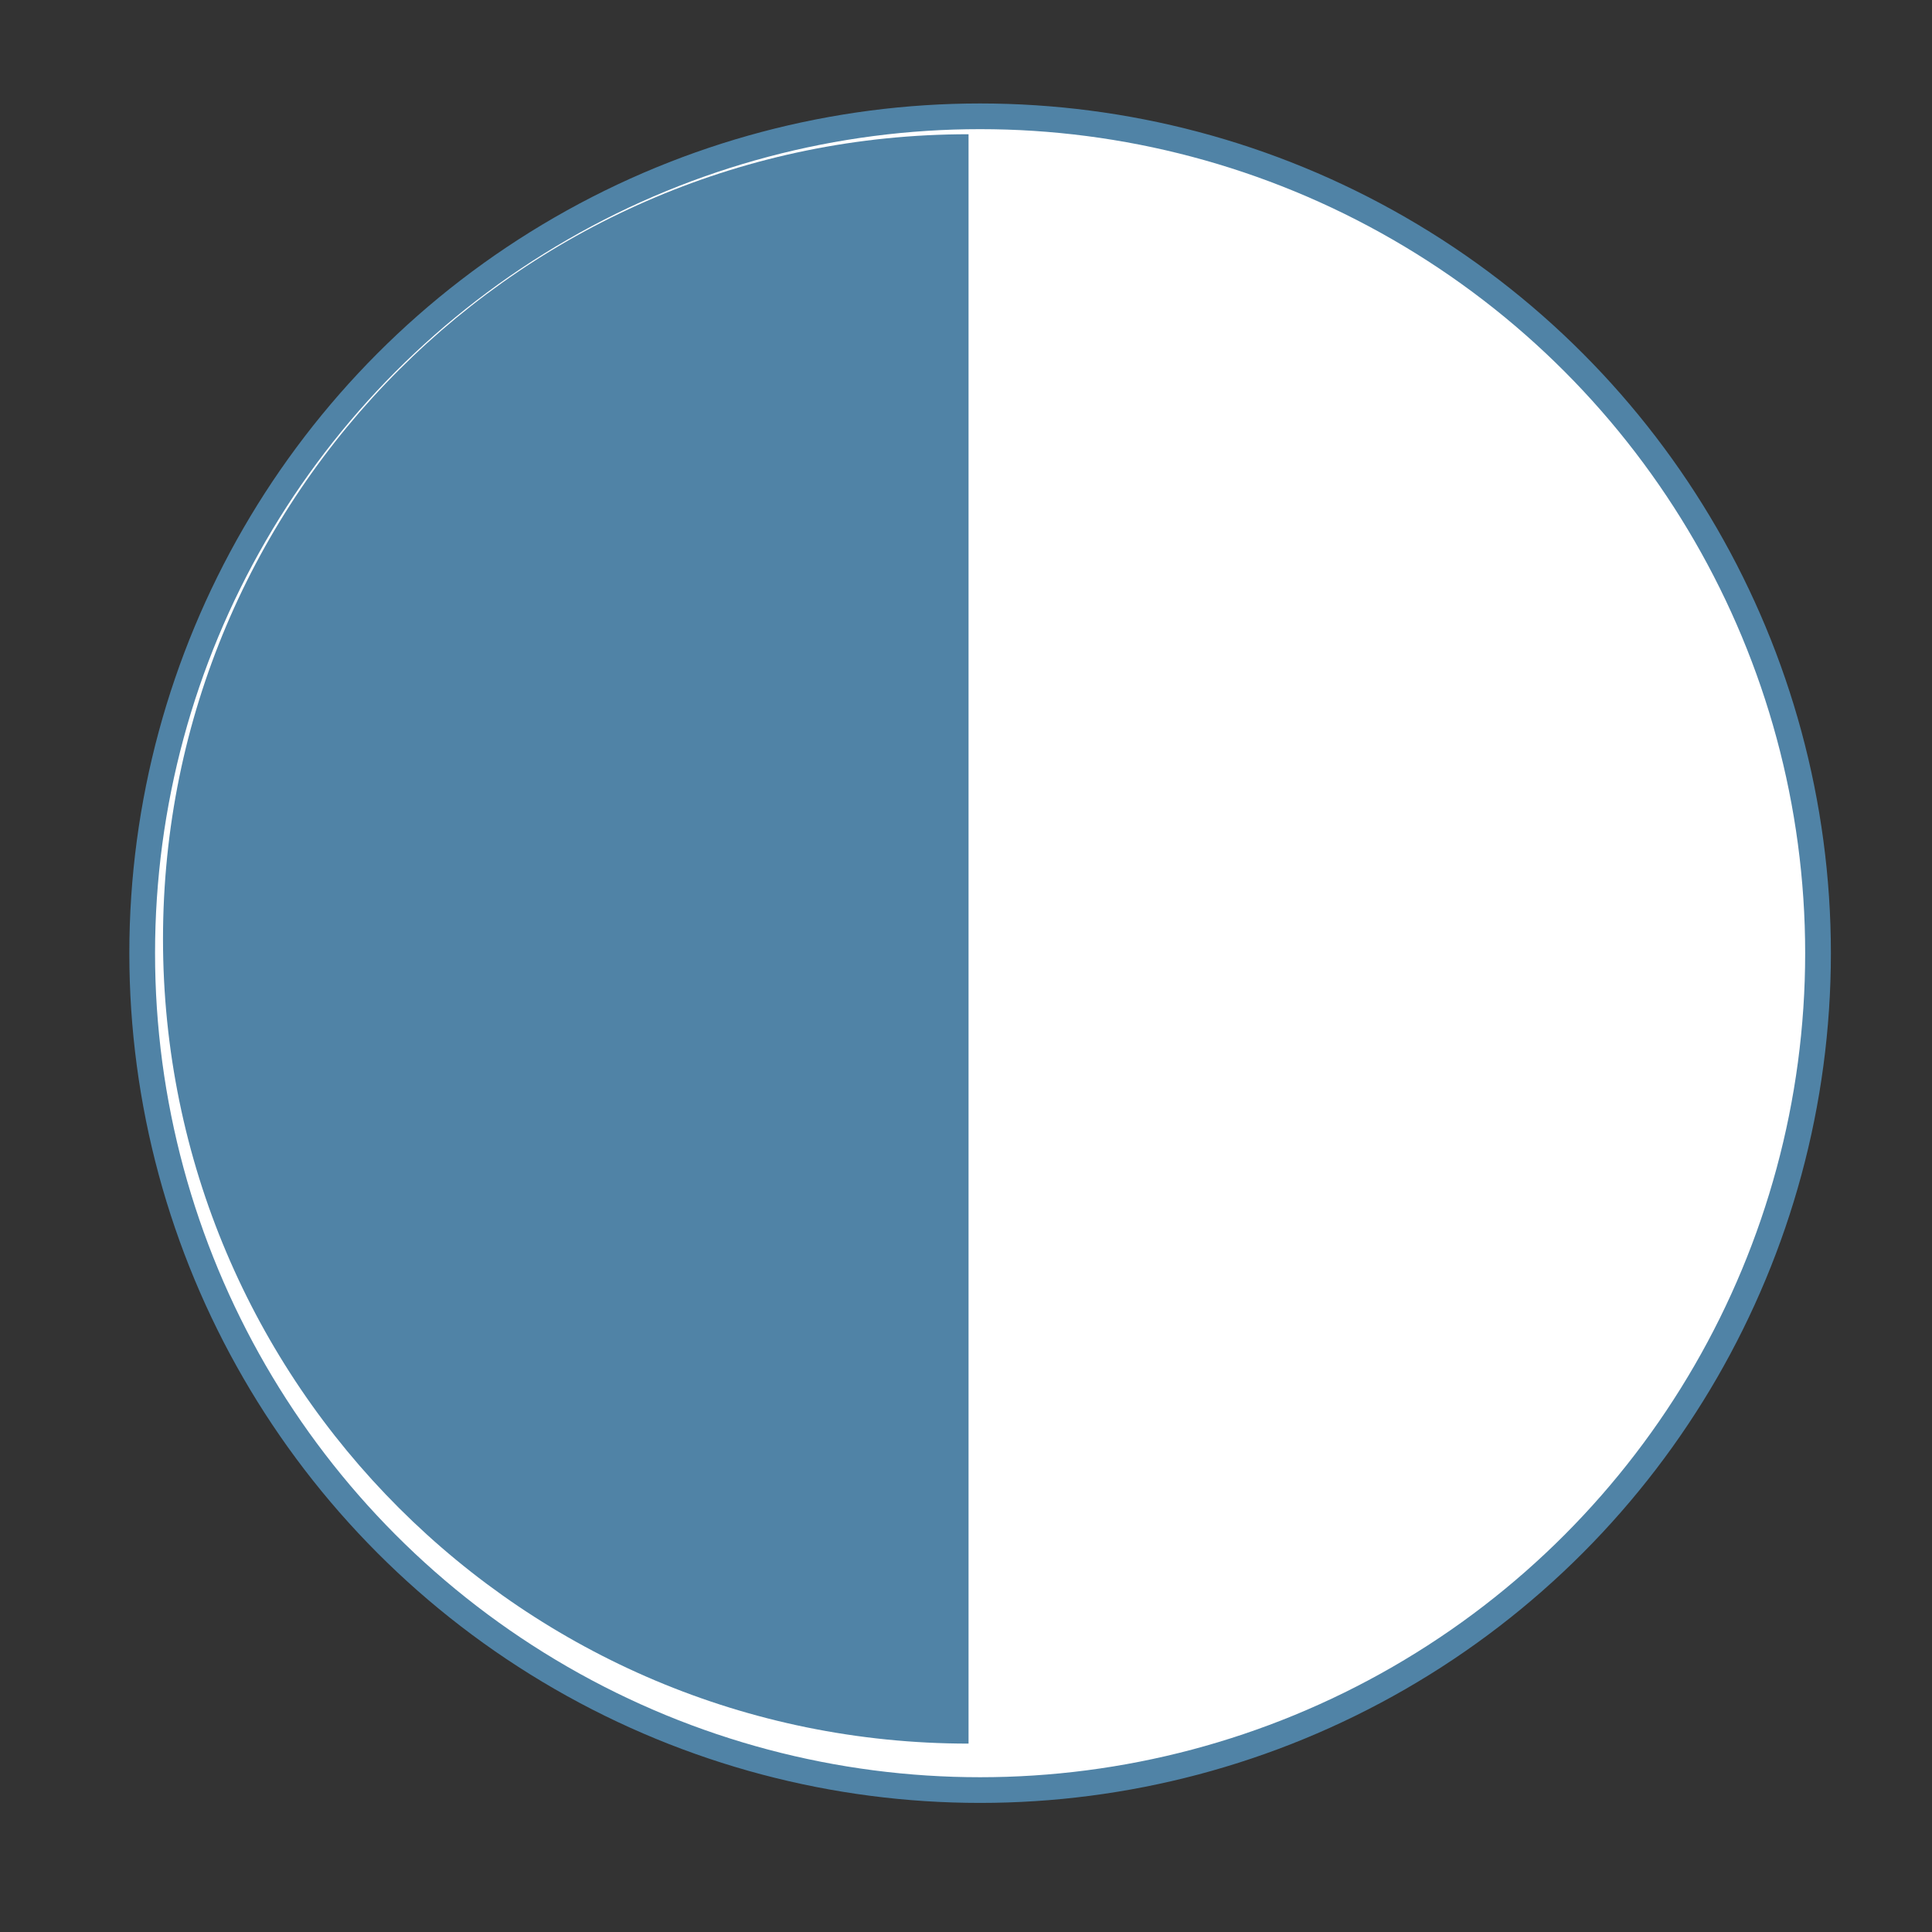
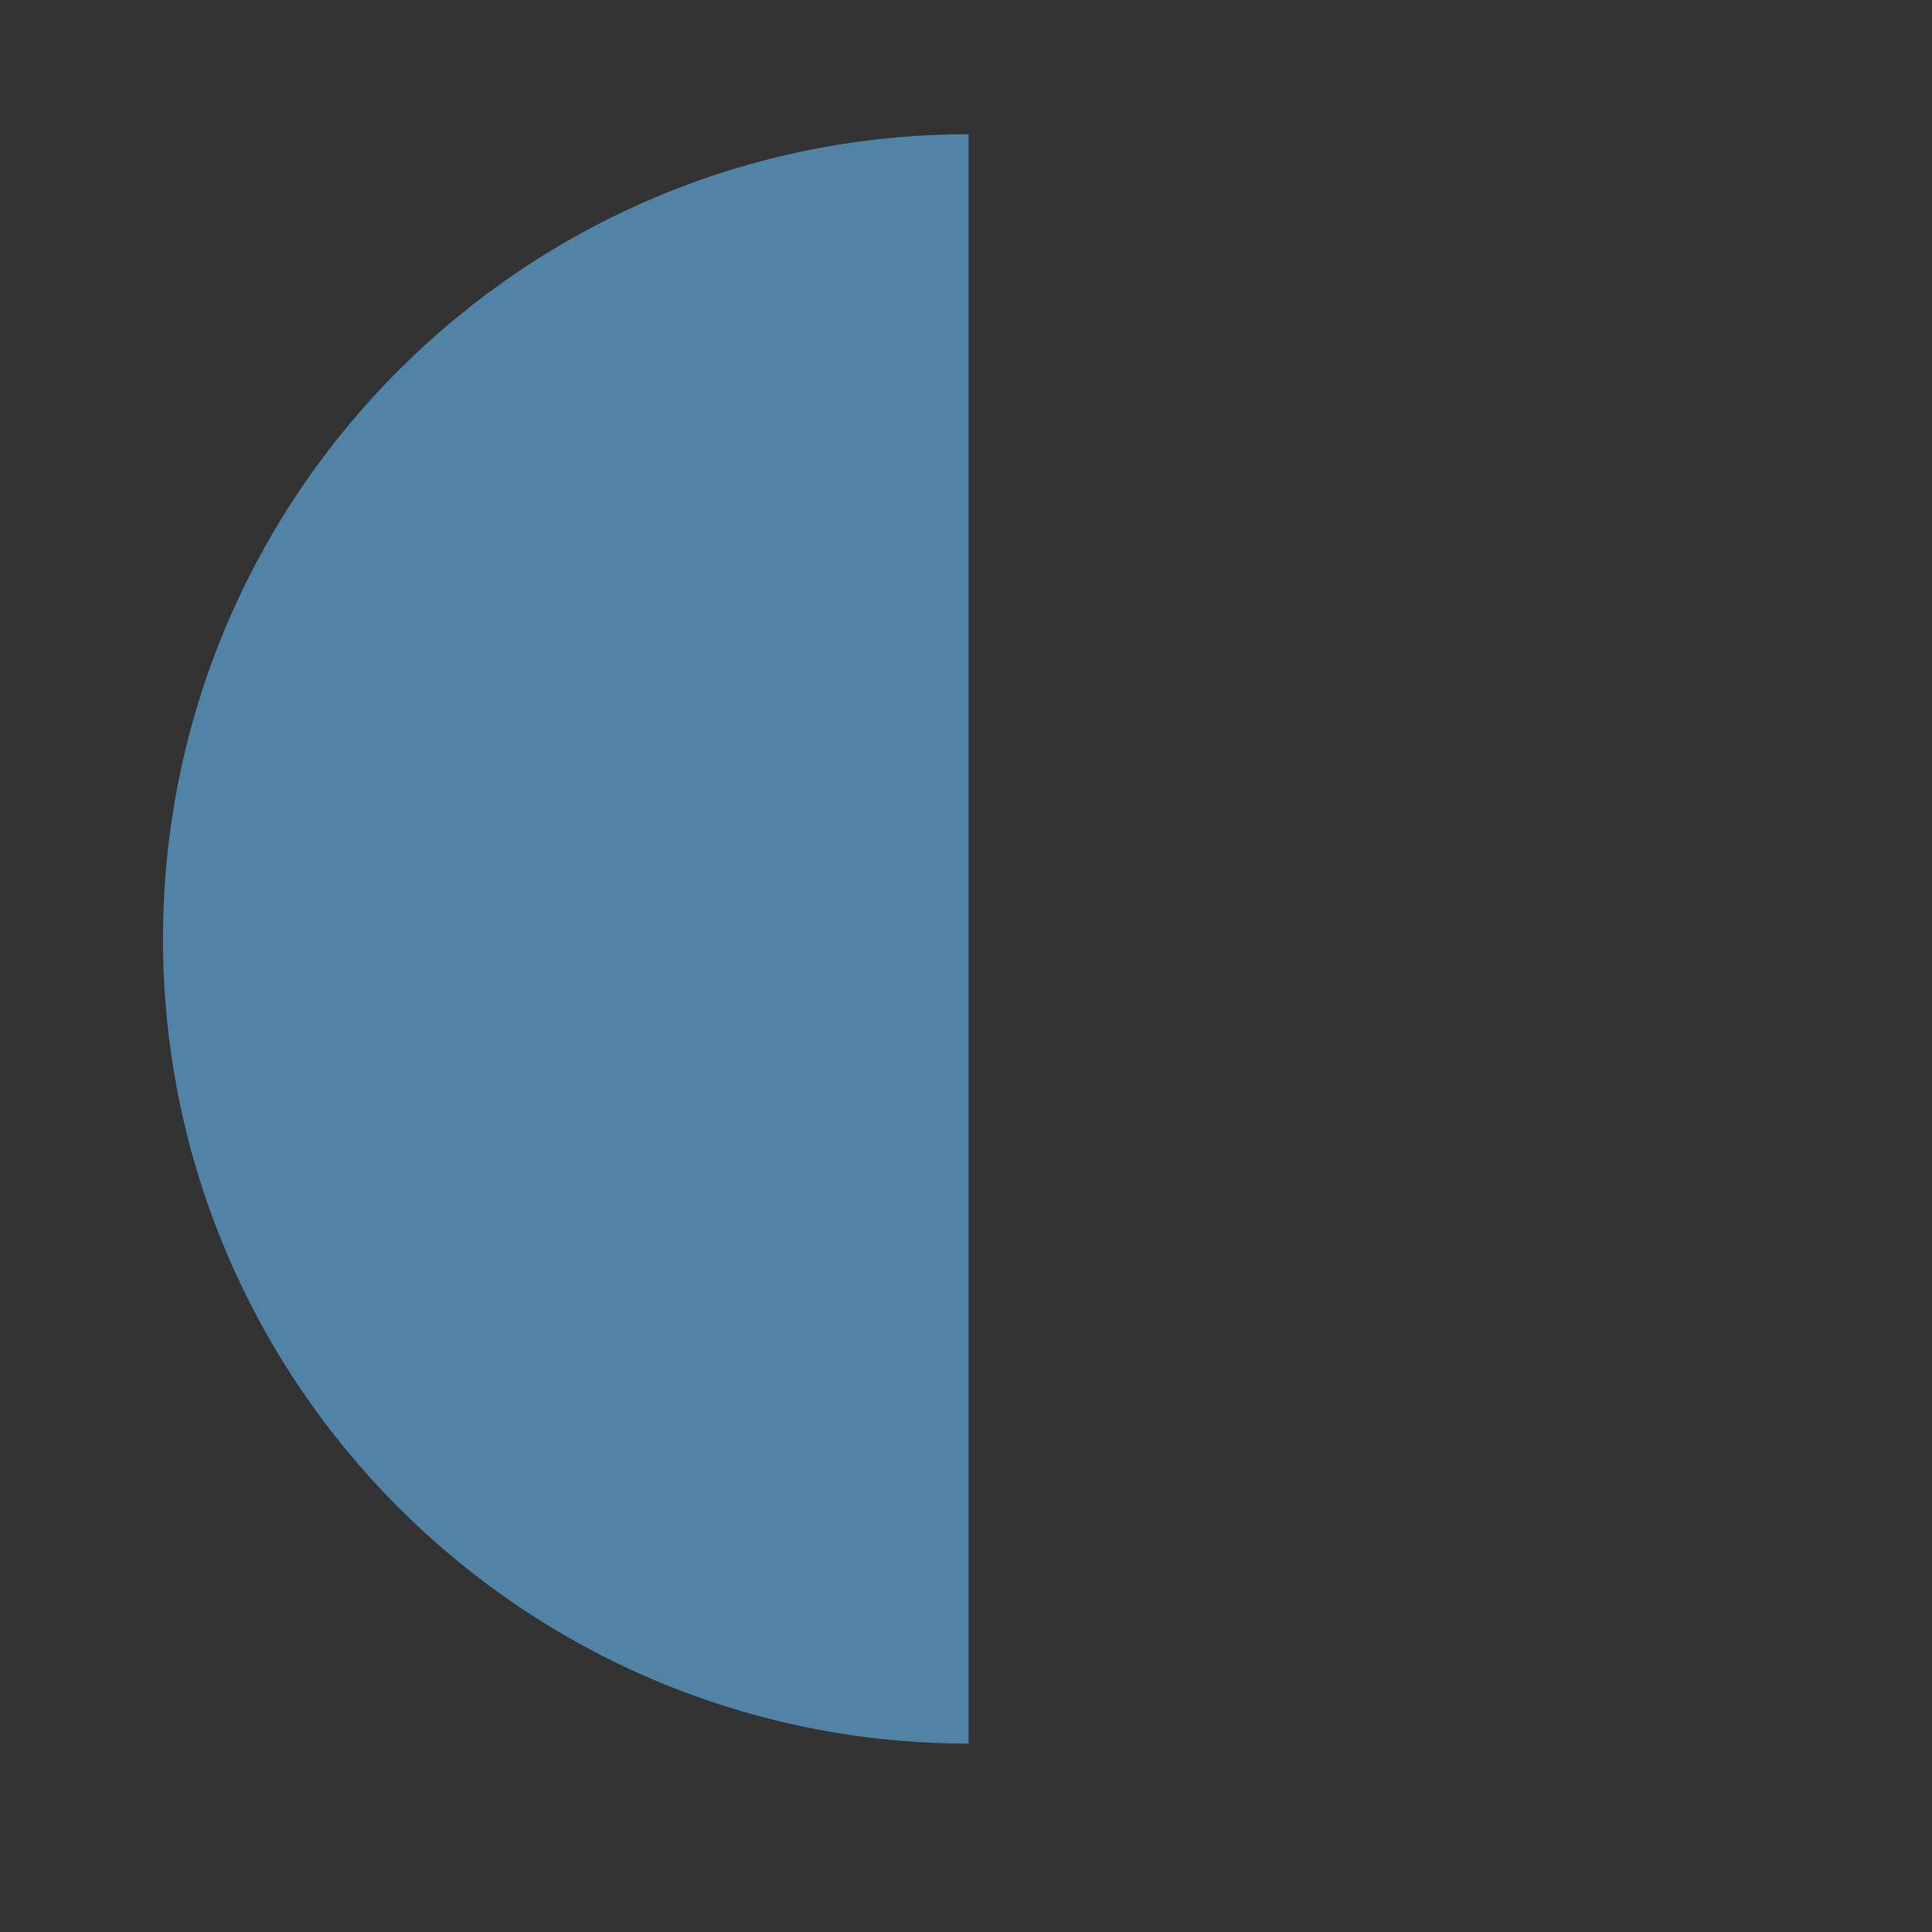
<svg xmlns="http://www.w3.org/2000/svg" xmlns:ns1="http://www.serif.com/" width="100%" height="100%" viewBox="0 0 150 150" version="1.1" xml:space="preserve" style="fill-rule:evenodd;clip-rule:evenodd;stroke-linecap:round;stroke-linejoin:round;stroke-miterlimit:1.5;">
  <rect x="0" y="0" width="150" height="150" fill="#333333" stroke="none" />
  <g transform="matrix(1,0,0,1,-2567,-11749)">
    <g transform="matrix(0.399,0,0,0.366,1625.15,7666.93)">
      <rect id="gibbous" x="2362.49" y="11148.3" width="376.251" height="409.656" style="fill:none;" />
      <g id="gibbous1" ns1:id="gibbous">
        <g transform="matrix(5.213,0,0,5.676,-32476,-36325.5)">
-           <circle cx="6719.21" cy="8400.44" r="31.277" style="fill:white;stroke:rgb(80,131,166);stroke-width:0.96px;" />
-         </g>
+           </g>
        <g transform="matrix(5.337,0,0,5.811,-33459,-37509.8)">
-           <path d="M6746.86,8379.19C6730.64,8379.19 6717.49,8392.34 6717.49,8408.57C6717.49,8424.79 6730.64,8437.94 6746.86,8437.94L6746.86,8408.57L6746.86,8379.19Z" style="fill:rgb(80,131,166);" />
+           <path d="M6746.86,8379.19C6730.64,8379.19 6717.49,8392.34 6717.49,8408.57C6717.49,8424.79 6730.64,8437.94 6746.86,8437.94L6746.86,8379.19Z" style="fill:rgb(80,131,166);" />
        </g>
      </g>
    </g>
  </g>
</svg>